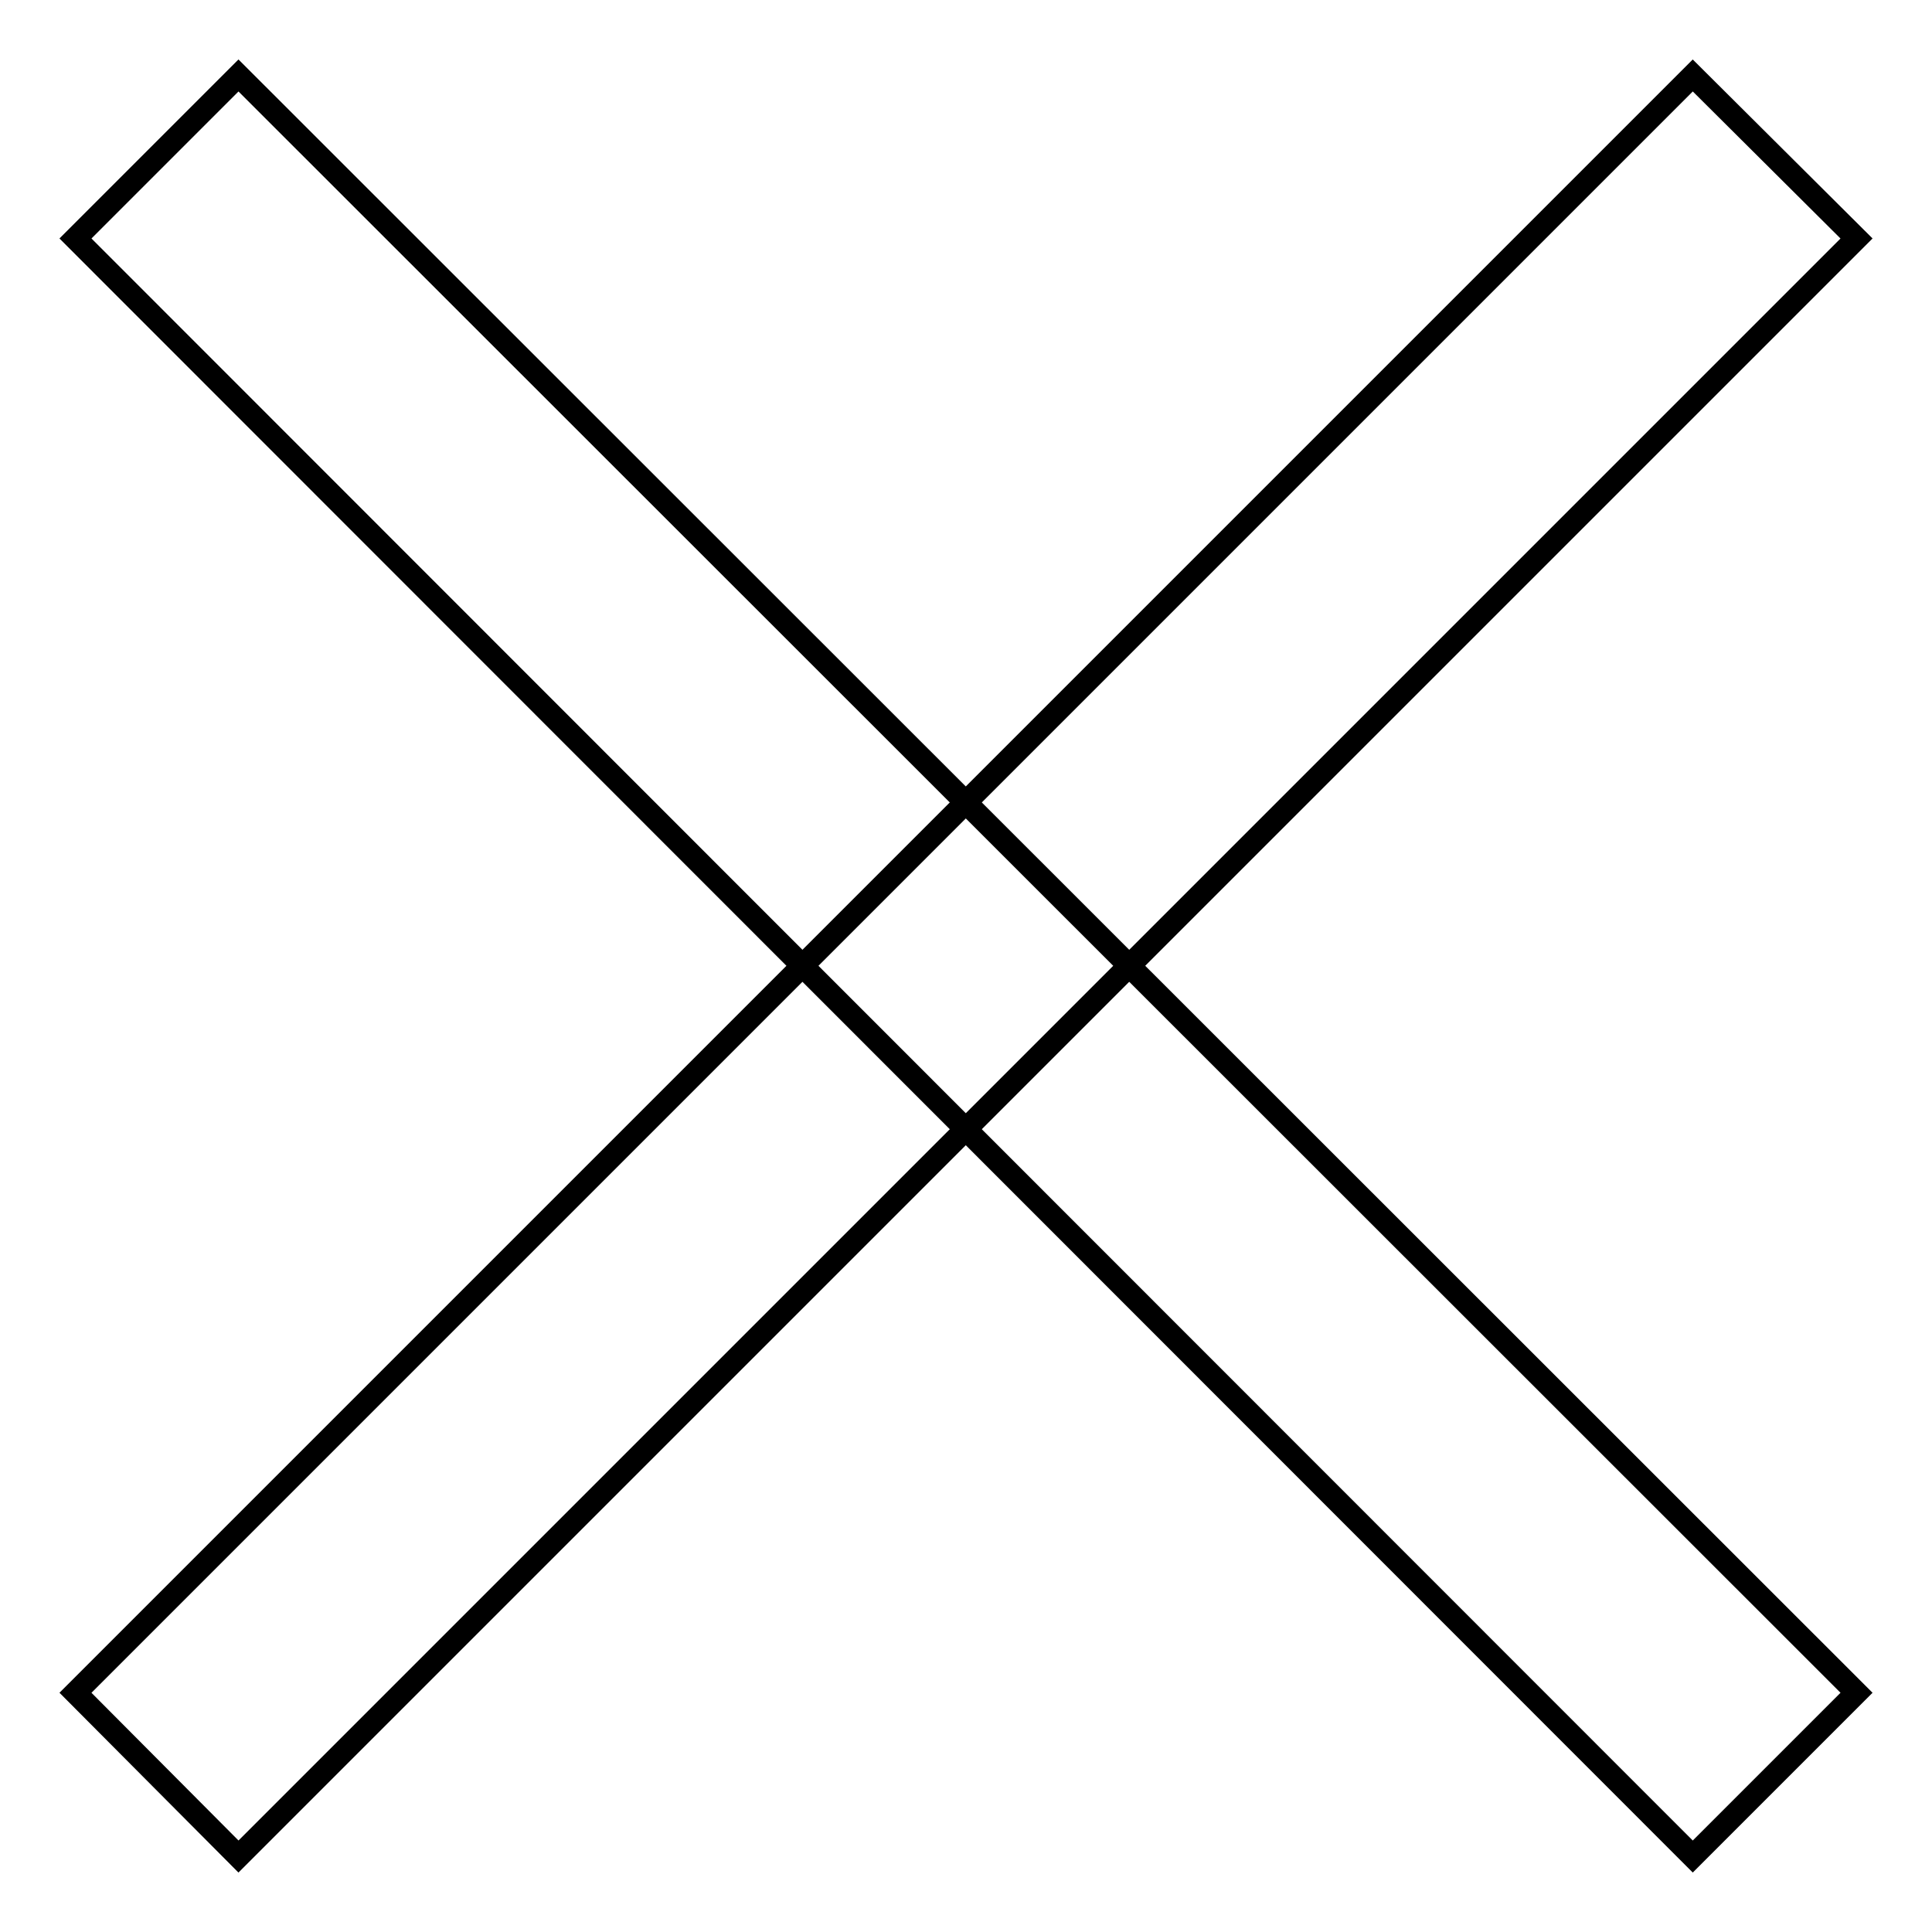
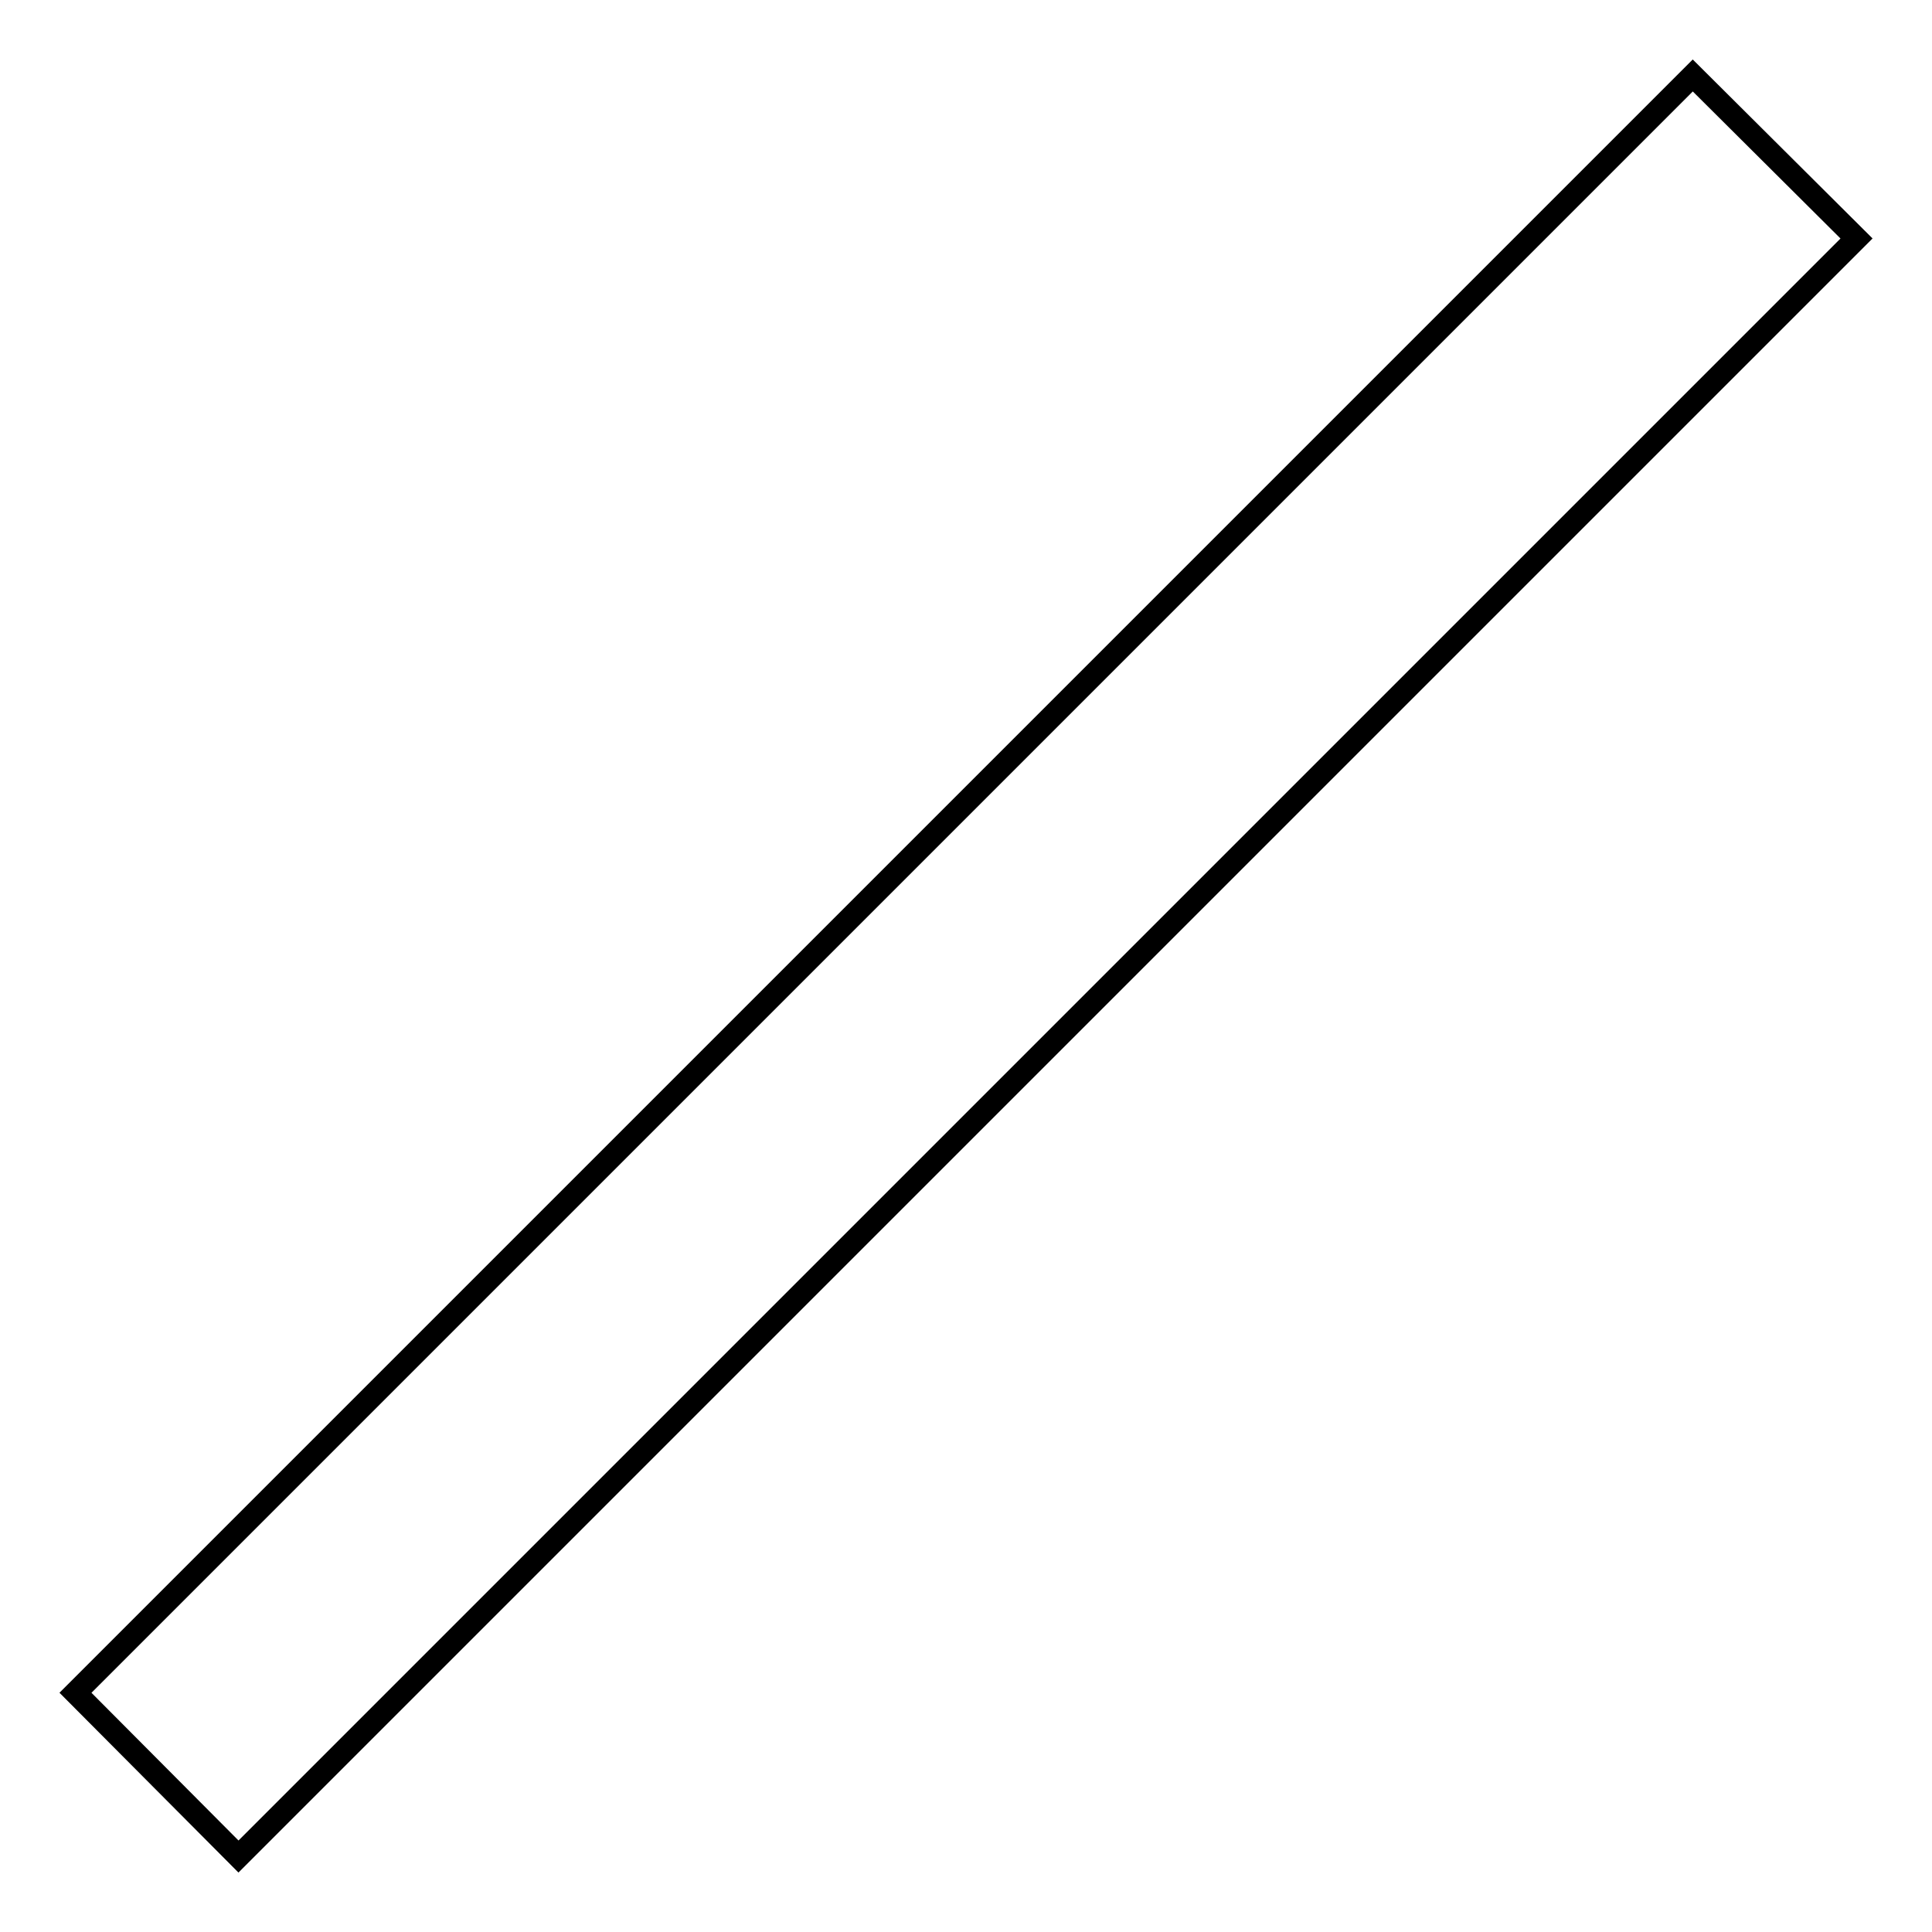
<svg xmlns="http://www.w3.org/2000/svg" version="1.1" x="0px" y="0px" viewBox="0 0 256 256" enable-background="new 0 0 256 256" xml:space="preserve">
  <g>
    <g>
-       <path stroke-width="3" fill-opacity="0" stroke="#000000" d="M31.6,10L246,224.3L224.3,246L10,31.6L31.6,10z" />
      <path stroke-width="3" fill-opacity="0" stroke="#000000" d="M224.3,10L246,31.6L31.6,246L10,224.3L224.3,10z" />
    </g>
  </g>
</svg>